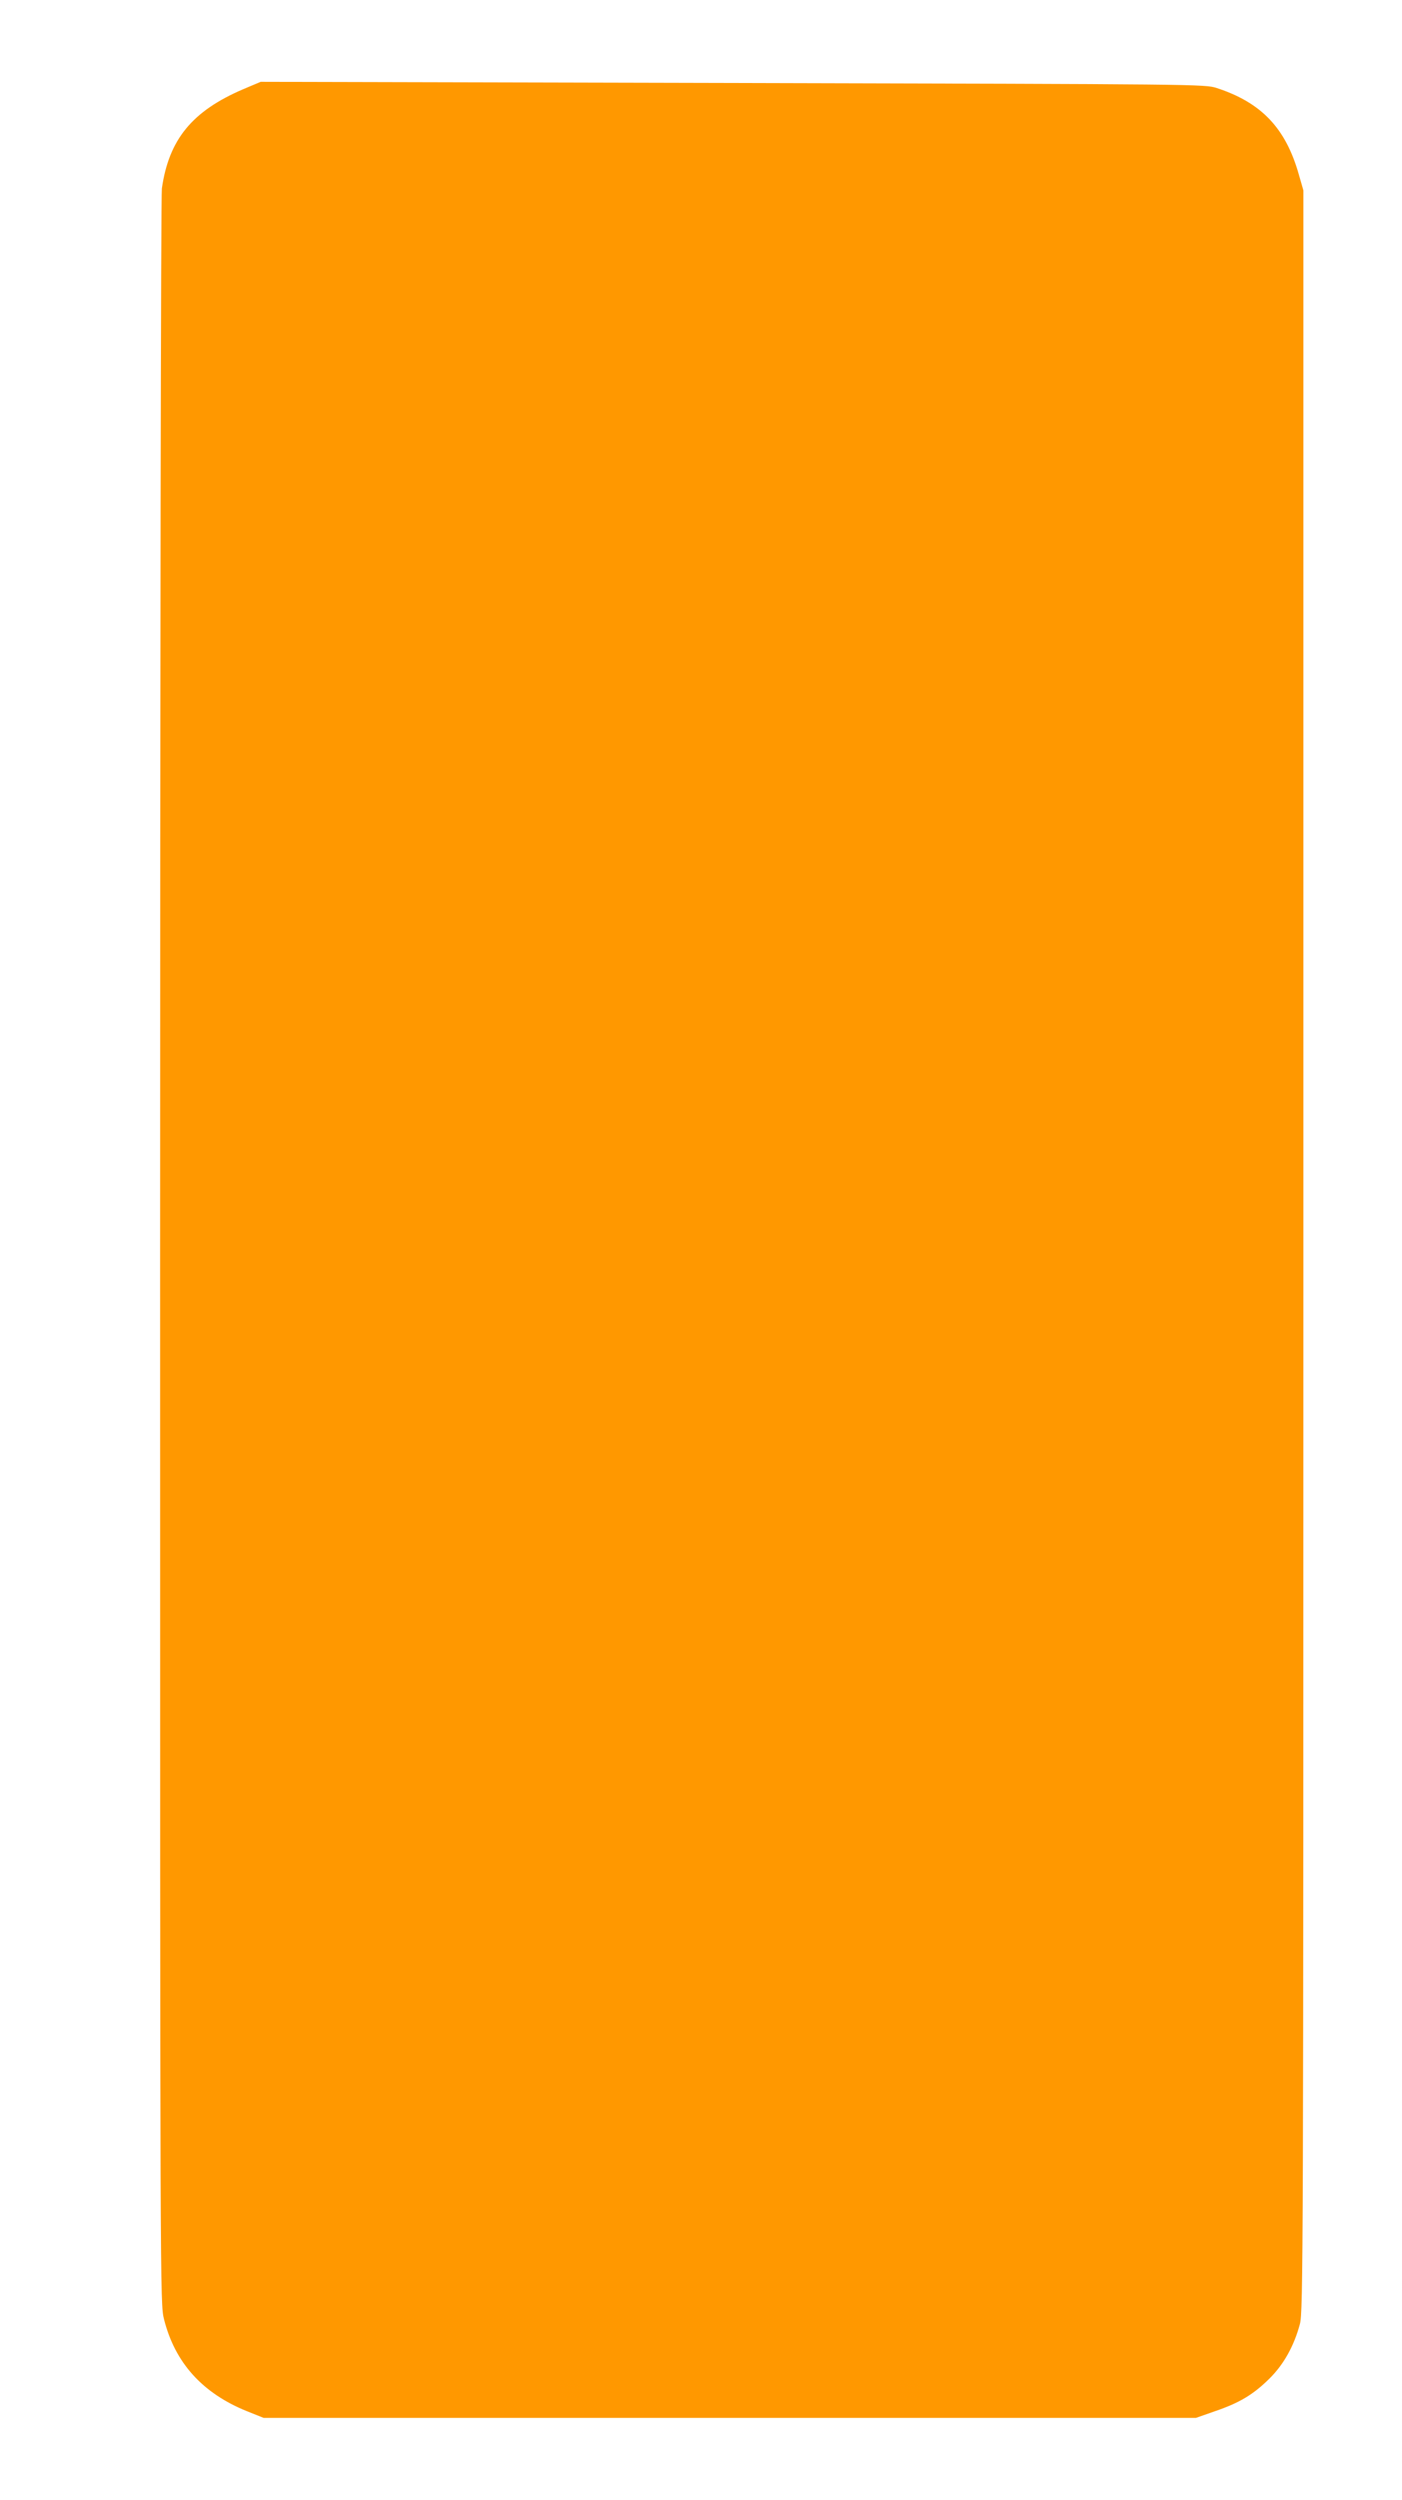
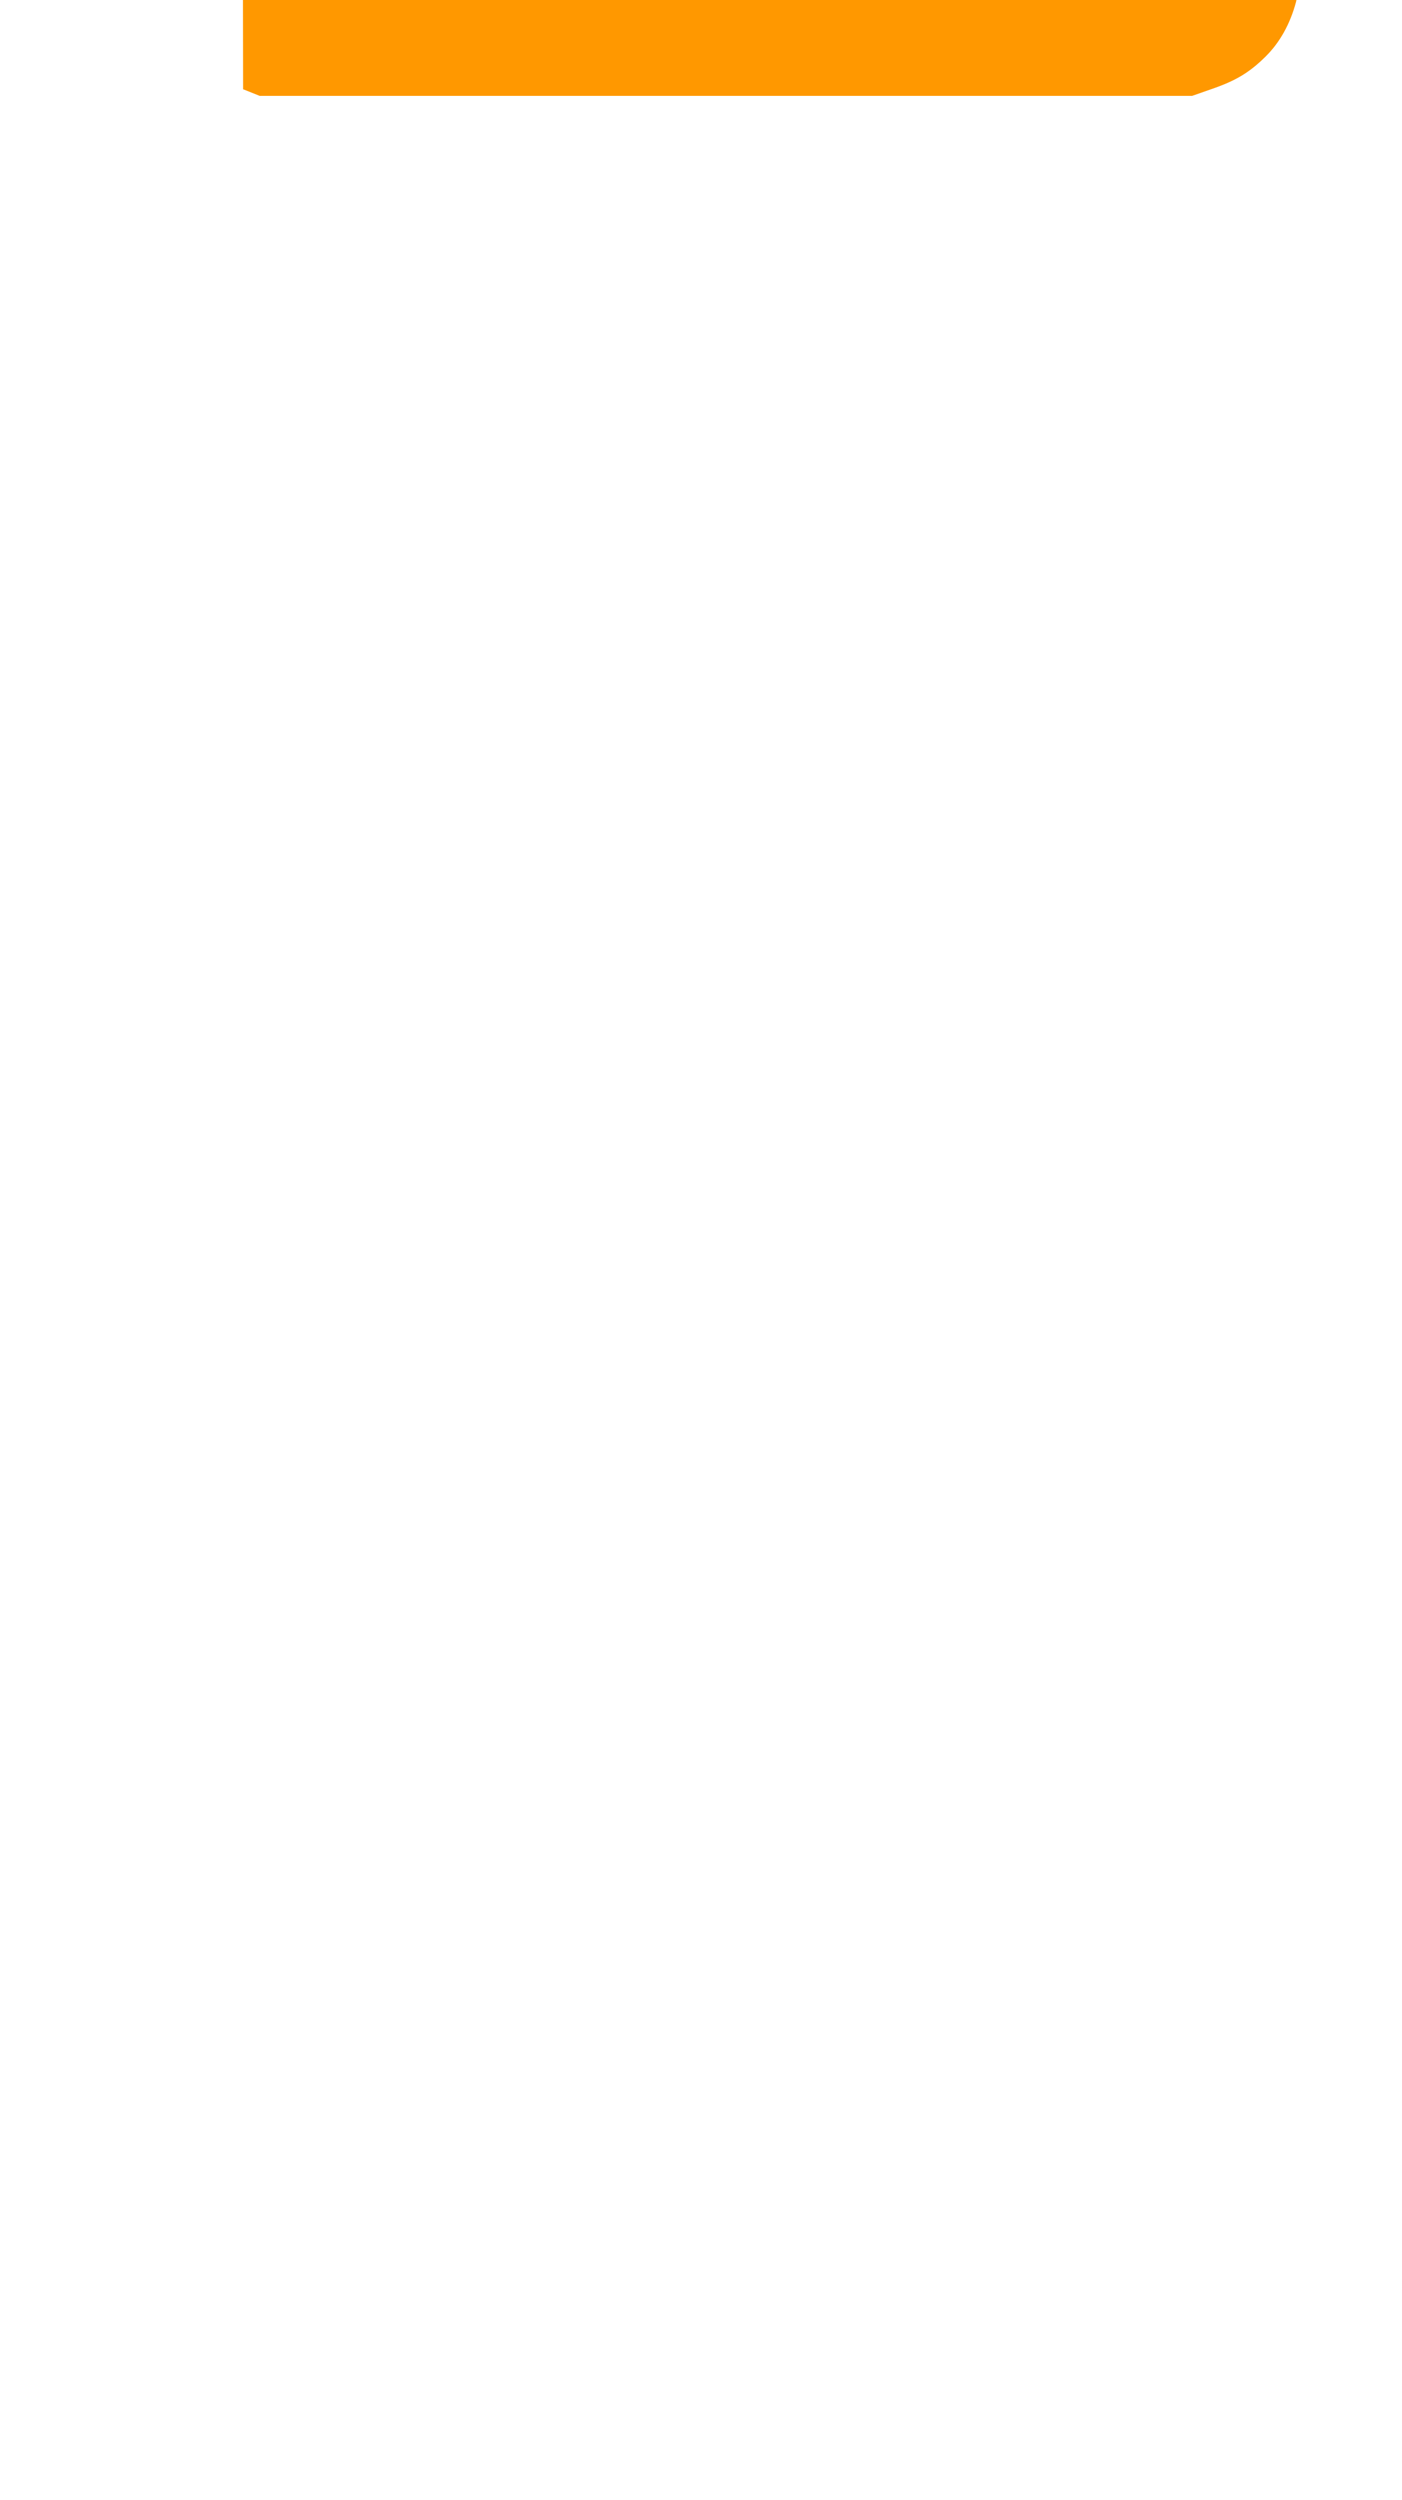
<svg xmlns="http://www.w3.org/2000/svg" version="1.0" width="718pt" height="1280pt" viewBox="0 0 718 1280" preserveAspectRatio="xMidYMid meet">
  <g transform="translate(0,1280) scale(0.1,-0.1)" fill="#ff9800" stroke="none">
-     <path d="M1245 12343 c-261 -112 -380 -257 -416 -508 -5 -33 -9 -2465 -9 -5445 0 -5370 0 -5385 20 -5465 56 -223 197 -379 425 -471 l85 -34 2387 0 2388 0 97 34 c126 43 196 85 279 167 73 72 126 167 156 279 17 62 18 355 18 5495 l0 5430 -23 80 c-67 238 -191 369 -420 444 -62 20 -79 20 -2480 26 l-2417 6 -90 -38z" />
+     <path d="M1245 12343 l85 -34 2387 0 2388 0 97 34 c126 43 196 85 279 167 73 72 126 167 156 279 17 62 18 355 18 5495 l0 5430 -23 80 c-67 238 -191 369 -420 444 -62 20 -79 20 -2480 26 l-2417 6 -90 -38z" />
  </g>
</svg>